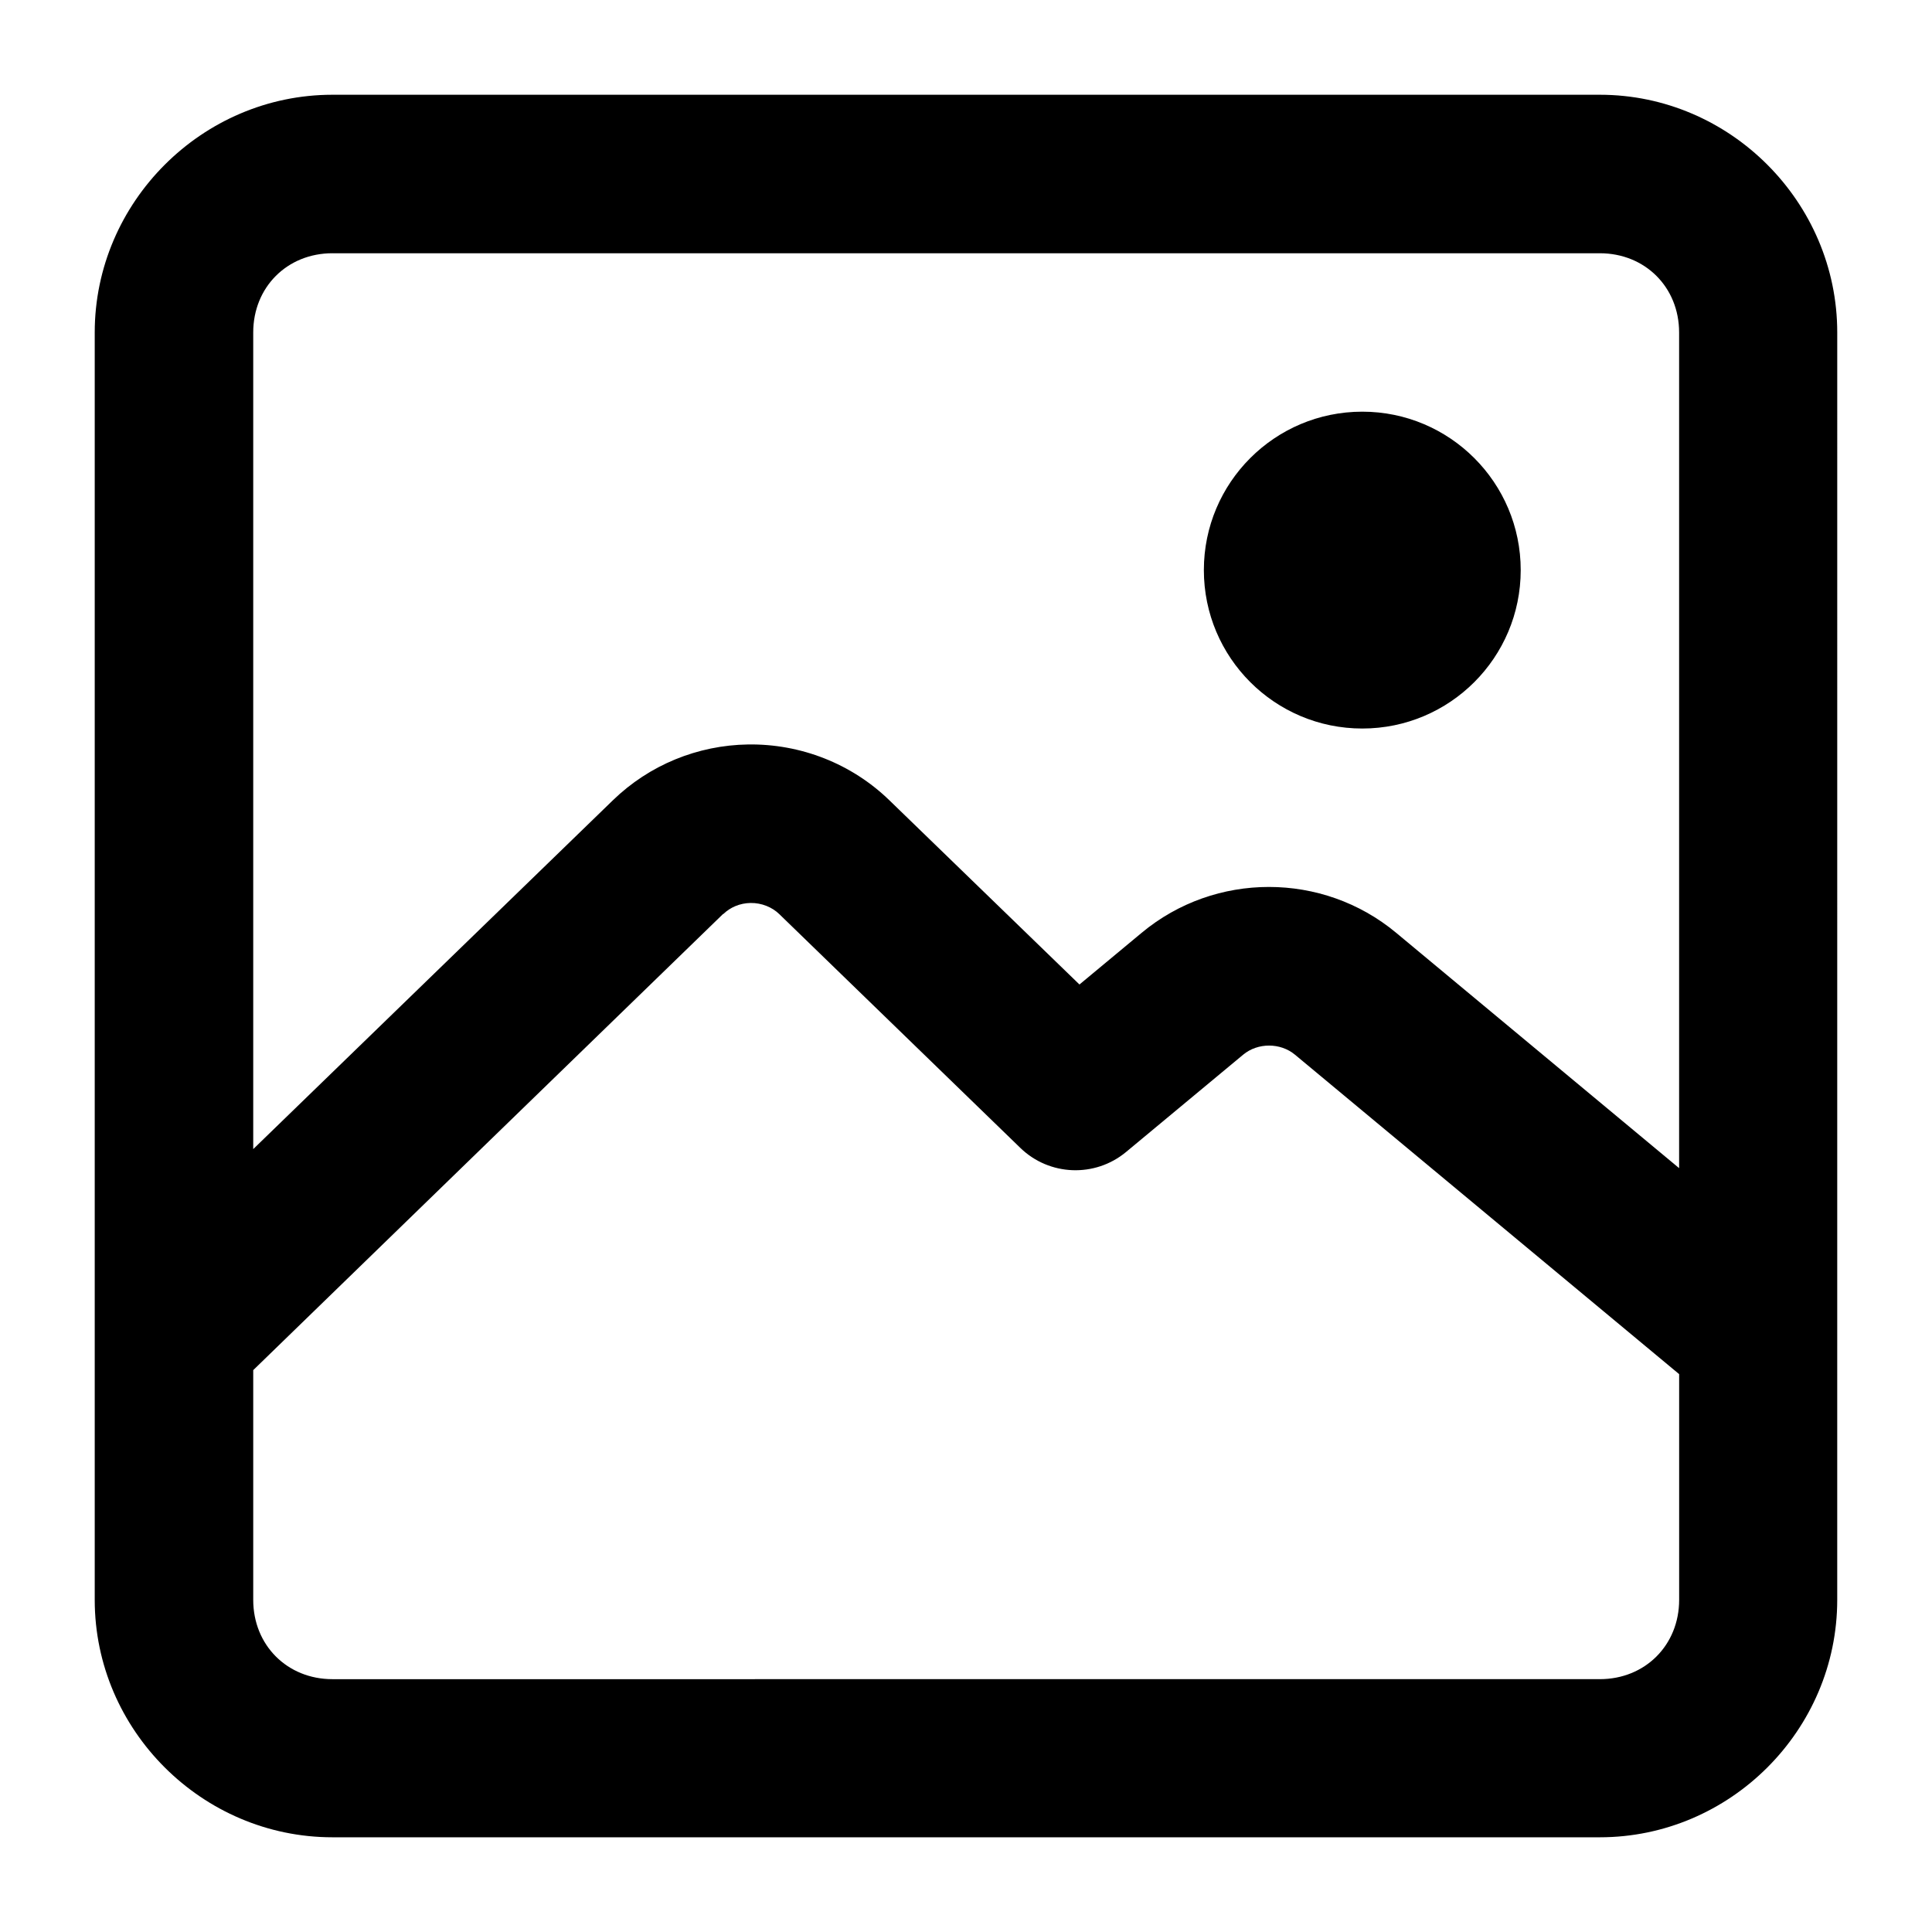
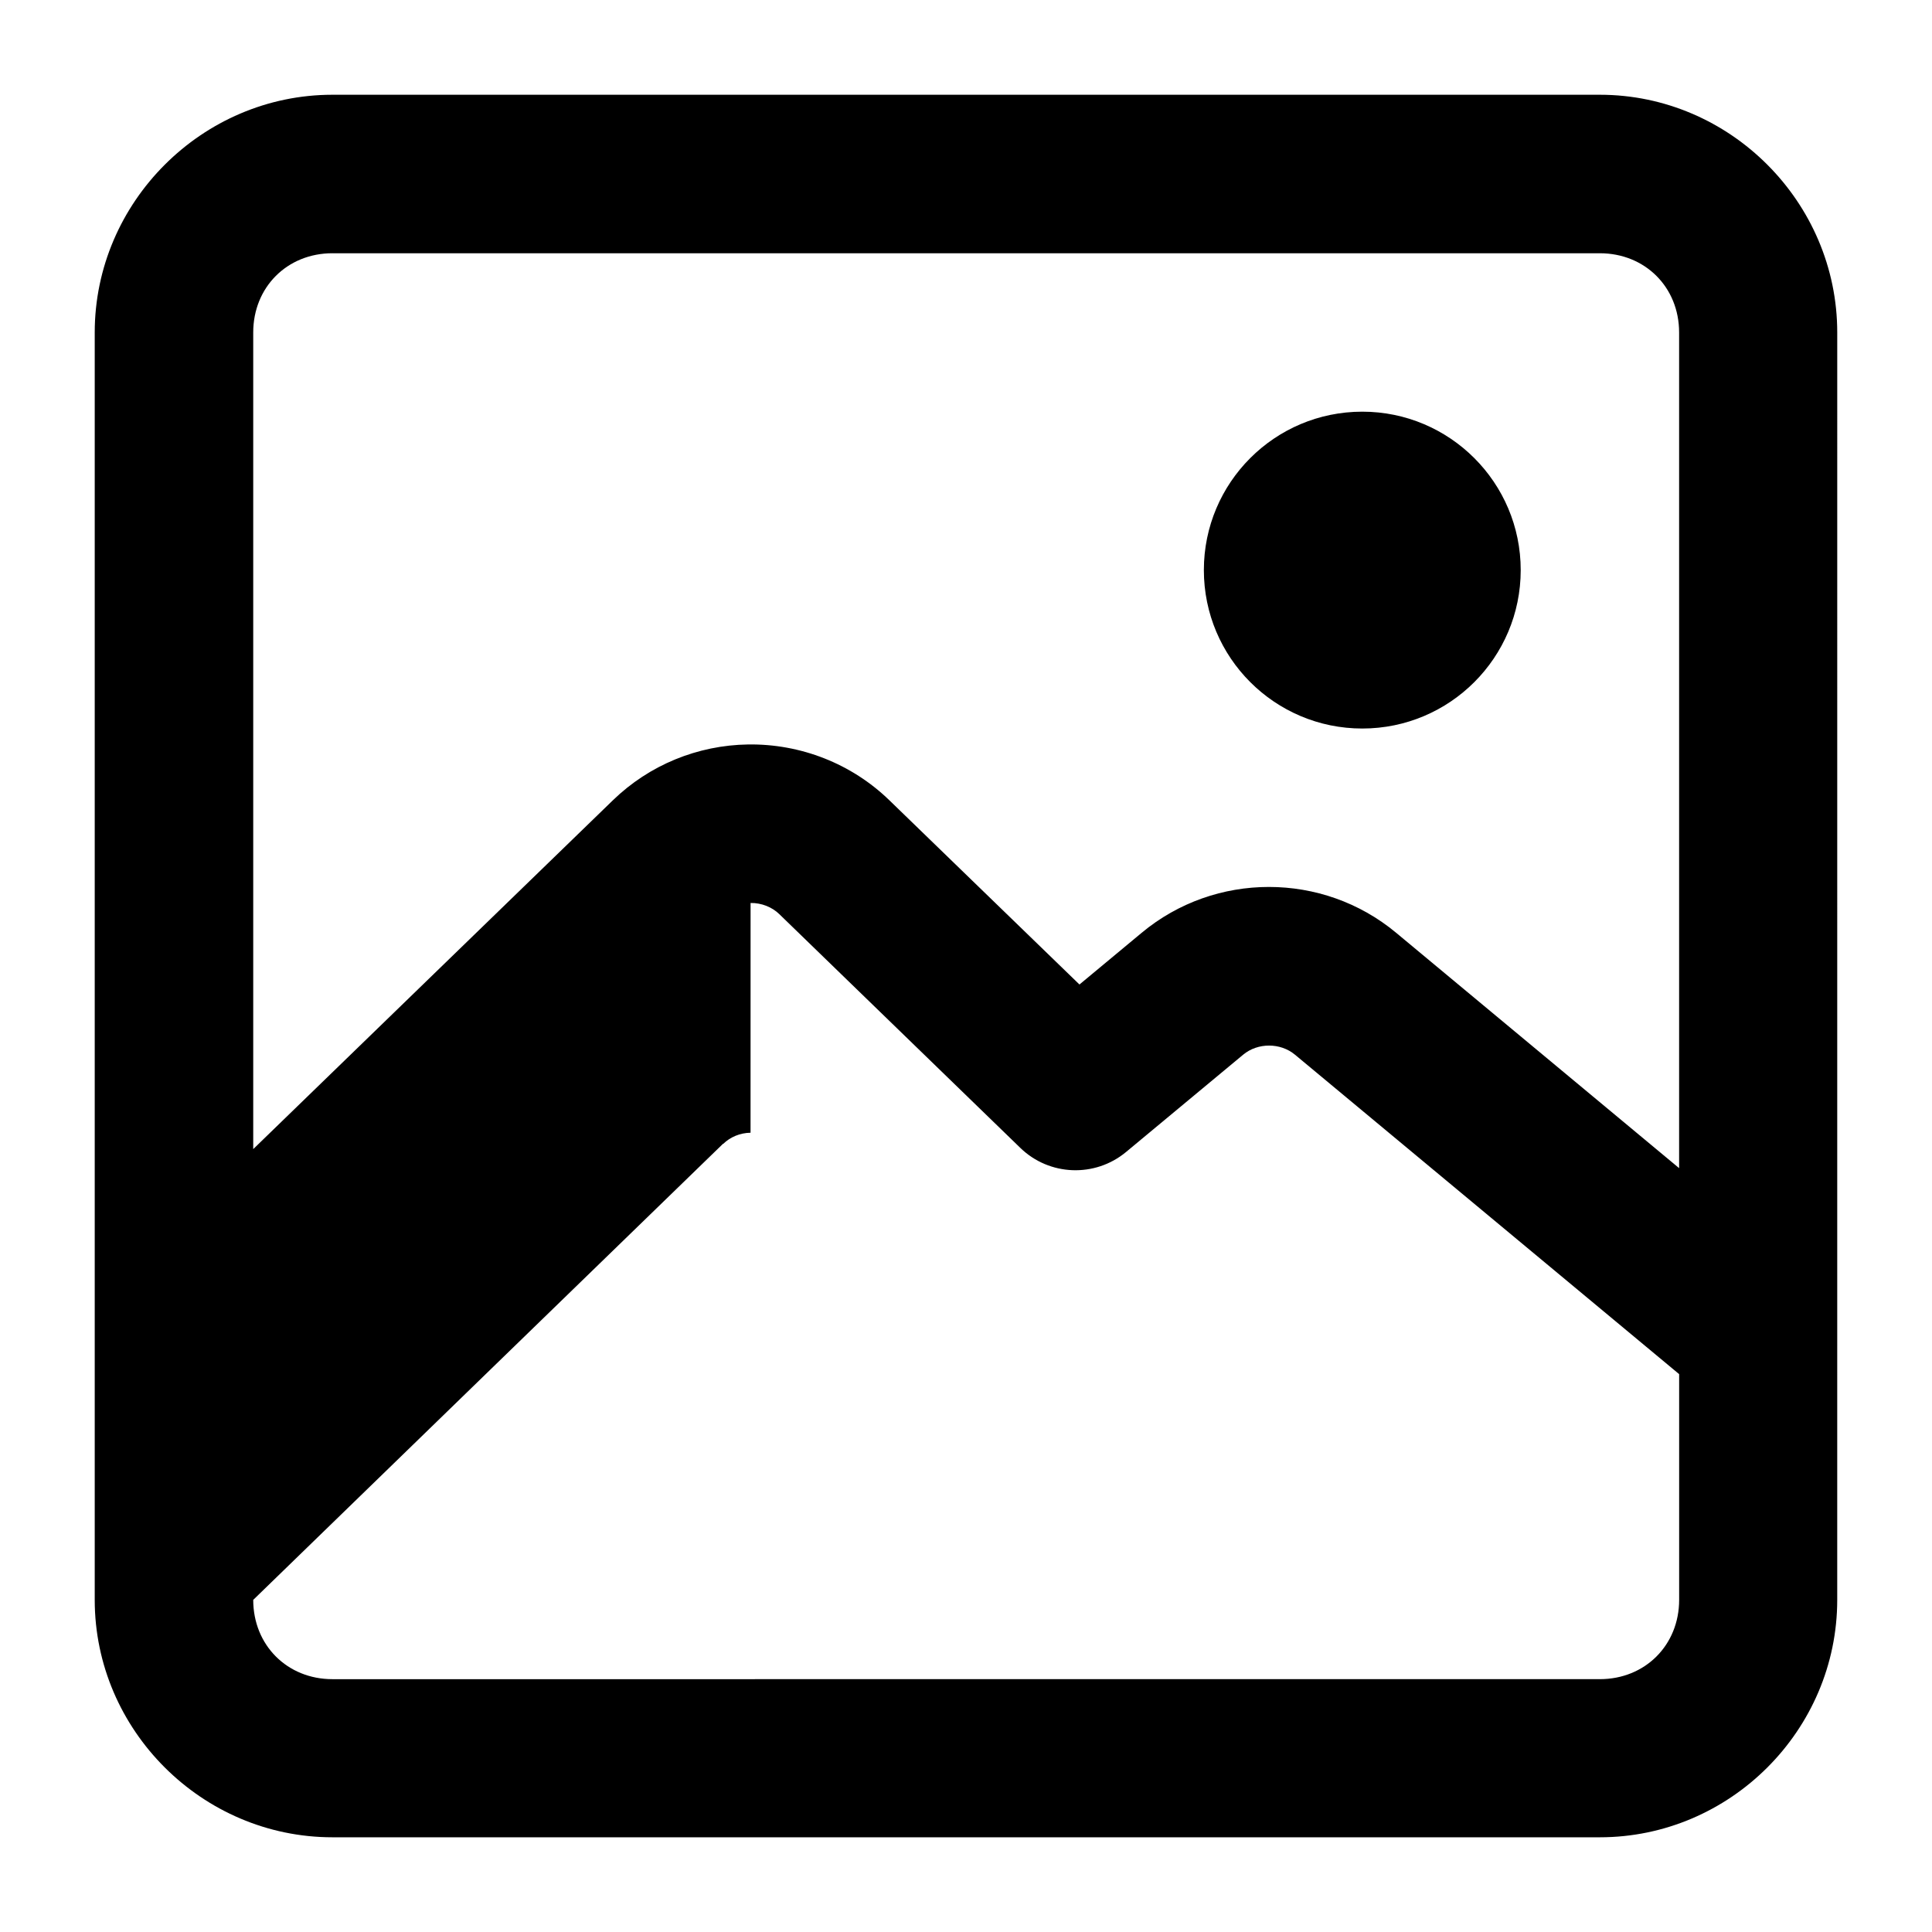
<svg xmlns="http://www.w3.org/2000/svg" fill="#000000" width="800px" height="800px" version="1.1" viewBox="144 144 512 512">
-   <path d="m232.1 169.11c-34.527 0-62.996 28.473-62.996 62.996v335.88c0 34.527 28.473 62.914 62.996 62.914h335.87c34.527 0 62.914-28.391 62.914-62.914l0.004-335.88c0-34.527-28.391-62.996-62.914-62.996zm0 42.004h335.87c11.992 0 21.012 9 21.012 20.992v221.46l-75.004-62.379c-9.738-8.098-21.719-12.137-33.703-12.137s-23.965 4.039-33.703 12.137c-5.539 4.606-11.008 9.145-16.504 13.715l-50.367-48.812c-10.016-9.723-23.52-14.996-37.434-14.801-13.395 0.195-26.215 5.441-35.855 14.801-31.977 31.016-63.59 61.66-95.305 92.434v-216.42c0-11.992 9-20.992 20.992-20.992zm272.92 41.984c-23.188 0-41.984 18.797-41.984 41.984s18.797 41.984 41.984 41.984 41.984-18.797 41.984-41.984c0-11.594-4.703-22.086-12.301-29.684-7.598-7.598-18.09-12.301-29.684-12.301zm-162.11 130.2c2.922-0.039 5.695 1.098 7.586 2.93l63.918 61.992c7.688 7.438 19.742 7.906 27.984 1.086 10.328-8.586 20.648-17.156 31.059-25.809 3.863-3.211 9.852-3.211 13.715 0l101.82 84.664v59.82c0 11.992-9.02 21.012-21.012 21.012l-335.88 0.004c-11.992 0-20.992-9.02-20.992-21.012v-60.887c41.691-40.465 82.695-80.324 124.5-120.87h0.078c1.816-1.766 4.402-2.891 7.215-2.93z" />
+   <path d="m232.1 169.11c-34.527 0-62.996 28.473-62.996 62.996v335.88c0 34.527 28.473 62.914 62.996 62.914h335.87c34.527 0 62.914-28.391 62.914-62.914l0.004-335.88c0-34.527-28.391-62.996-62.914-62.996zm0 42.004h335.87c11.992 0 21.012 9 21.012 20.992v221.46l-75.004-62.379c-9.738-8.098-21.719-12.137-33.703-12.137s-23.965 4.039-33.703 12.137c-5.539 4.606-11.008 9.145-16.504 13.715l-50.367-48.812c-10.016-9.723-23.52-14.996-37.434-14.801-13.395 0.195-26.215 5.441-35.855 14.801-31.977 31.016-63.59 61.66-95.305 92.434v-216.42c0-11.992 9-20.992 20.992-20.992zm272.92 41.984c-23.188 0-41.984 18.797-41.984 41.984s18.797 41.984 41.984 41.984 41.984-18.797 41.984-41.984c0-11.594-4.703-22.086-12.301-29.684-7.598-7.598-18.09-12.301-29.684-12.301zm-162.11 130.2c2.922-0.039 5.695 1.098 7.586 2.93l63.918 61.992c7.688 7.438 19.742 7.906 27.984 1.086 10.328-8.586 20.648-17.156 31.059-25.809 3.863-3.211 9.852-3.211 13.715 0l101.82 84.664v59.82c0 11.992-9.02 21.012-21.012 21.012l-335.88 0.004c-11.992 0-20.992-9.02-20.992-21.012c41.691-40.465 82.695-80.324 124.5-120.87h0.078c1.816-1.766 4.402-2.891 7.215-2.93z" />
</svg>